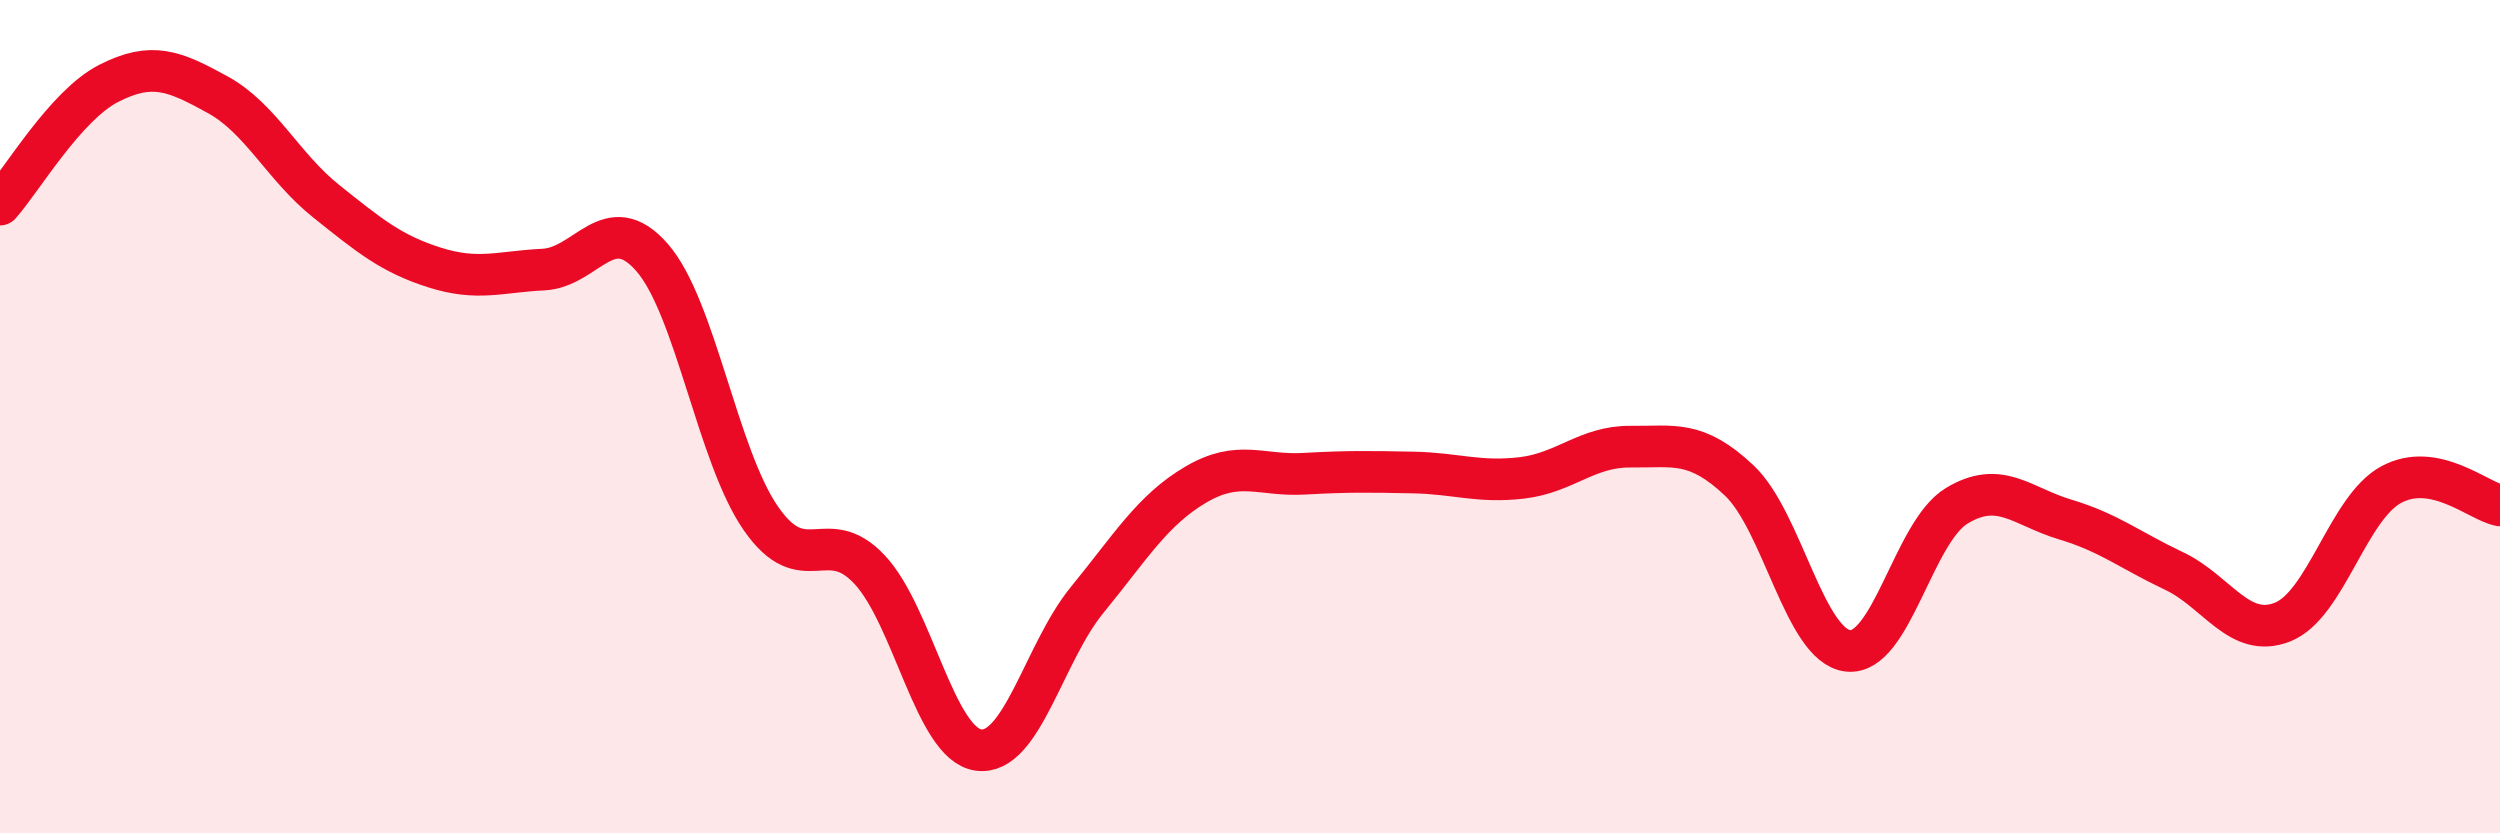
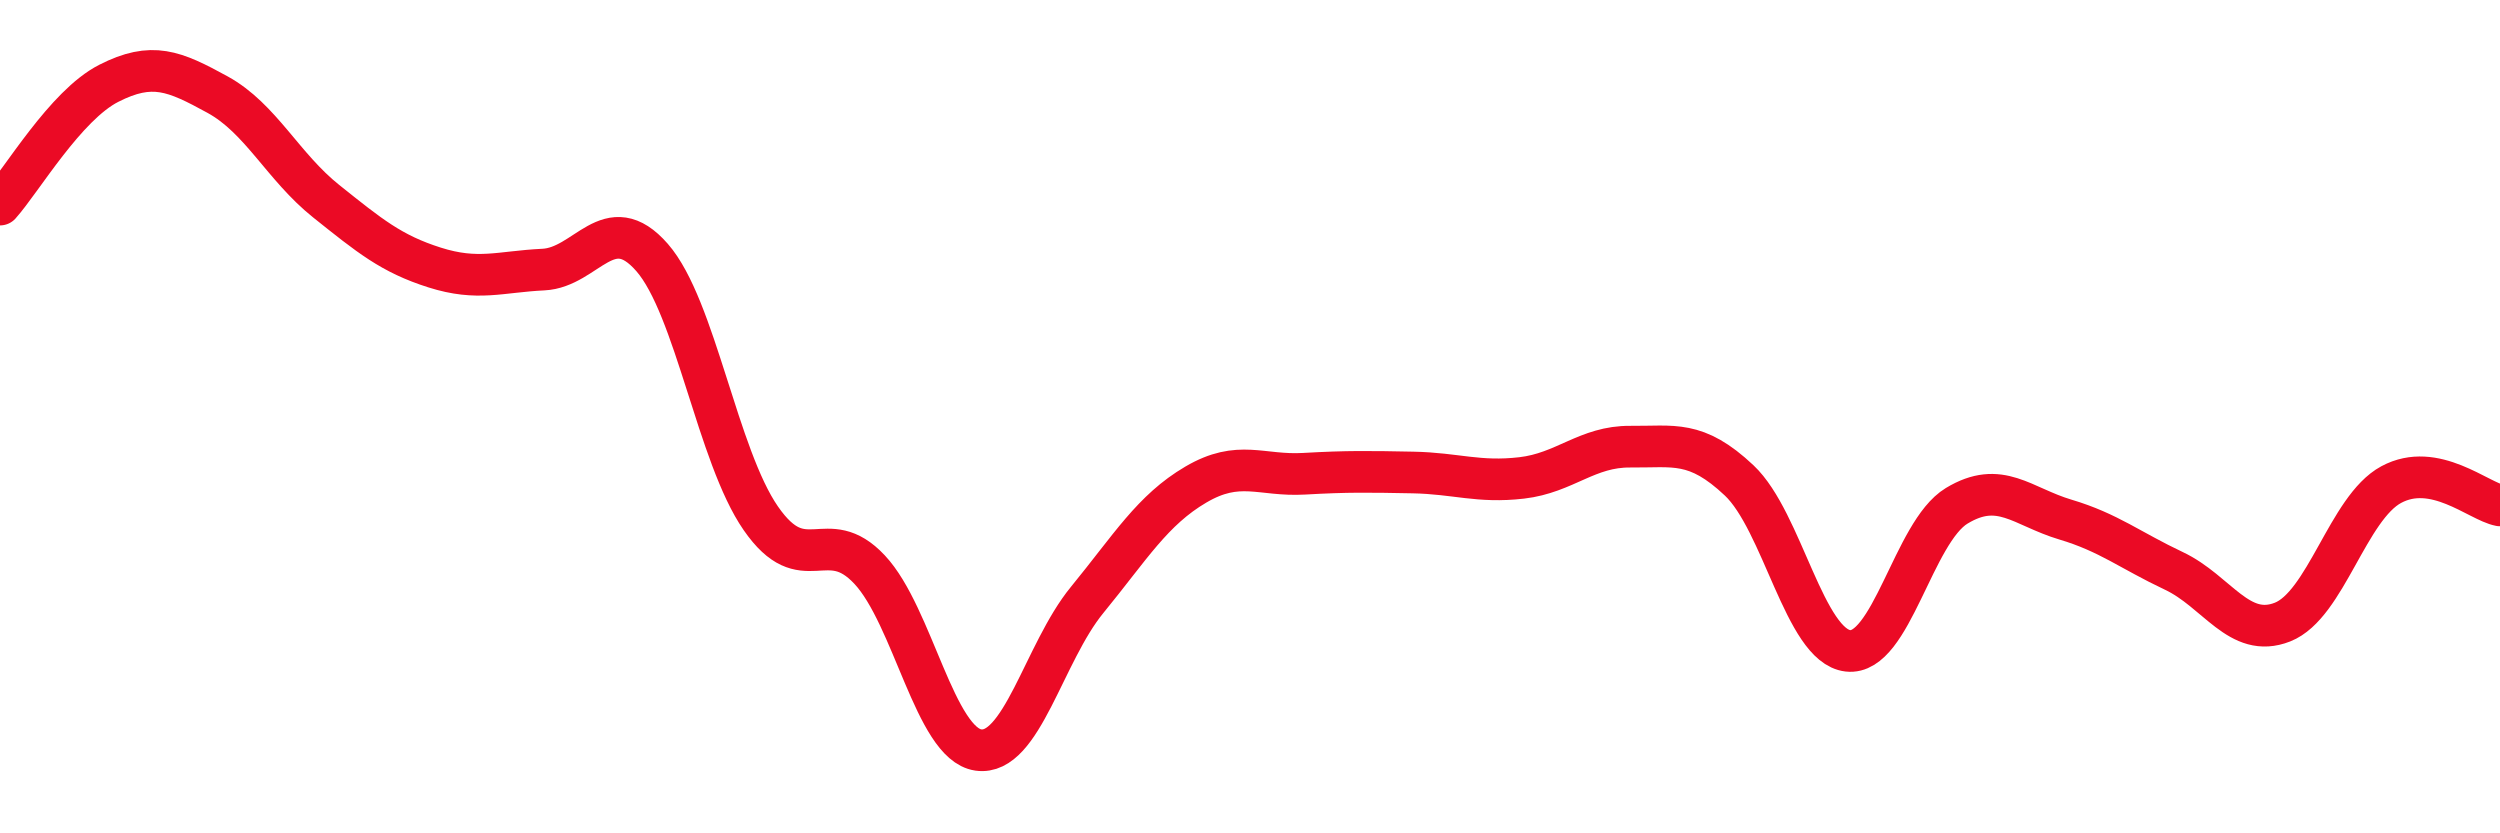
<svg xmlns="http://www.w3.org/2000/svg" width="60" height="20" viewBox="0 0 60 20">
-   <path d="M 0,4.91 C 0.52,4.33 1.57,2.53 2.61,2 C 3.65,1.47 4.18,1.7 5.22,2.27 C 6.26,2.84 6.79,4 7.83,4.83 C 8.87,5.66 9.39,6.09 10.43,6.42 C 11.47,6.75 12,6.52 13.04,6.47 C 14.08,6.42 14.61,4.99 15.65,6.18 C 16.69,7.37 17.22,10.94 18.26,12.44 C 19.3,13.94 19.83,12.56 20.87,13.67 C 21.91,14.78 22.44,17.85 23.48,18 C 24.52,18.15 25.05,15.67 26.09,14.4 C 27.13,13.13 27.66,12.24 28.7,11.63 C 29.74,11.02 30.26,11.43 31.3,11.37 C 32.34,11.31 32.87,11.32 33.91,11.34 C 34.95,11.36 35.48,11.59 36.52,11.47 C 37.56,11.35 38.09,10.71 39.13,10.72 C 40.17,10.73 40.7,10.55 41.74,11.53 C 42.78,12.51 43.31,15.5 44.35,15.62 C 45.39,15.74 45.92,12.77 46.96,12.14 C 48,11.51 48.53,12.16 49.57,12.47 C 50.61,12.78 51.13,13.21 52.17,13.7 C 53.21,14.19 53.74,15.34 54.78,14.93 C 55.82,14.52 56.35,12.19 57.39,11.63 C 58.43,11.07 59.48,12.03 60,12.13L60 20L0 20Z" fill="#EB0A25" opacity="0.1" stroke-linecap="round" stroke-linejoin="round" />
  <path d="M 0,4.91 C 0.52,4.33 1.57,2.53 2.61,2 C 3.65,1.47 4.18,1.7 5.22,2.27 C 6.26,2.84 6.79,4 7.83,4.83 C 8.87,5.66 9.39,6.09 10.43,6.42 C 11.47,6.75 12,6.52 13.04,6.47 C 14.08,6.42 14.61,4.99 15.65,6.18 C 16.69,7.37 17.22,10.94 18.26,12.44 C 19.3,13.94 19.83,12.56 20.87,13.67 C 21.91,14.78 22.44,17.85 23.48,18 C 24.52,18.15 25.05,15.67 26.09,14.4 C 27.13,13.13 27.66,12.24 28.7,11.63 C 29.74,11.02 30.26,11.43 31.3,11.37 C 32.34,11.31 32.87,11.32 33.91,11.34 C 34.95,11.36 35.48,11.59 36.52,11.47 C 37.56,11.35 38.09,10.71 39.13,10.72 C 40.17,10.73 40.7,10.55 41.74,11.53 C 42.78,12.51 43.31,15.5 44.35,15.62 C 45.39,15.74 45.92,12.77 46.96,12.14 C 48,11.51 48.53,12.16 49.57,12.47 C 50.61,12.78 51.13,13.21 52.17,13.7 C 53.21,14.19 53.74,15.34 54.78,14.93 C 55.82,14.52 56.35,12.19 57.39,11.63 C 58.43,11.07 59.48,12.03 60,12.13" stroke="#EB0A25" stroke-width="1" fill="none" stroke-linecap="round" stroke-linejoin="round" />
</svg>